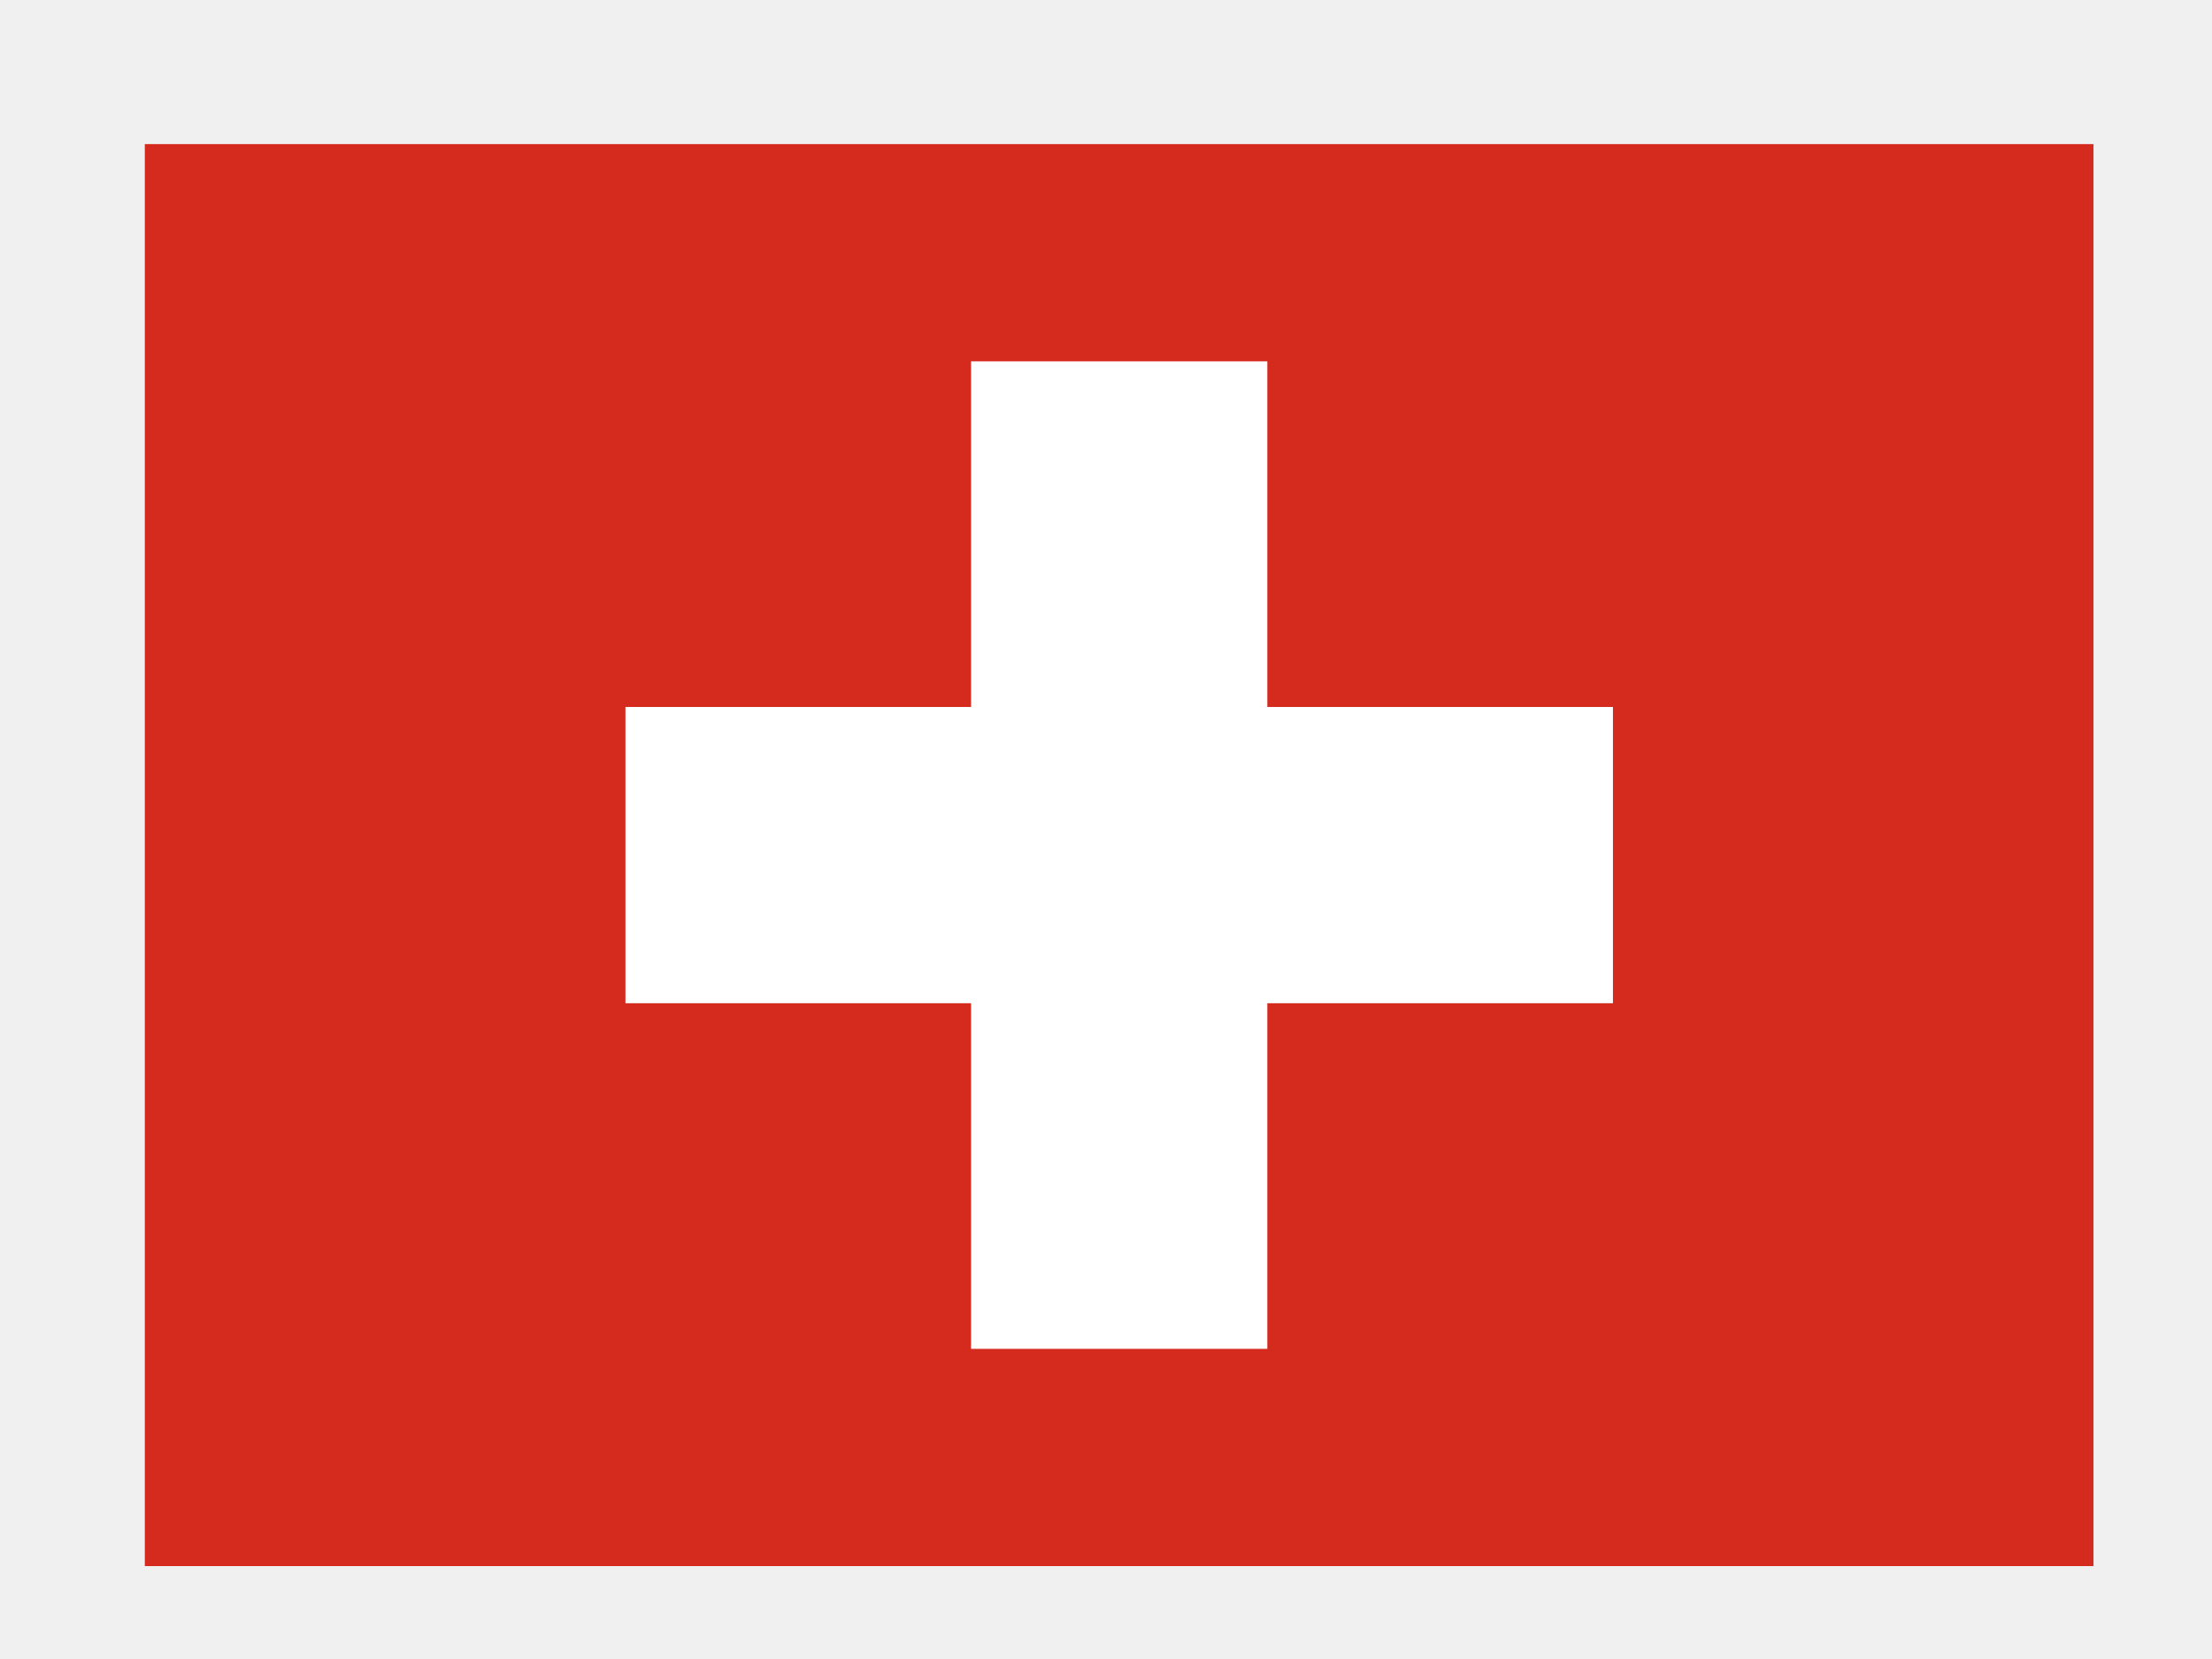
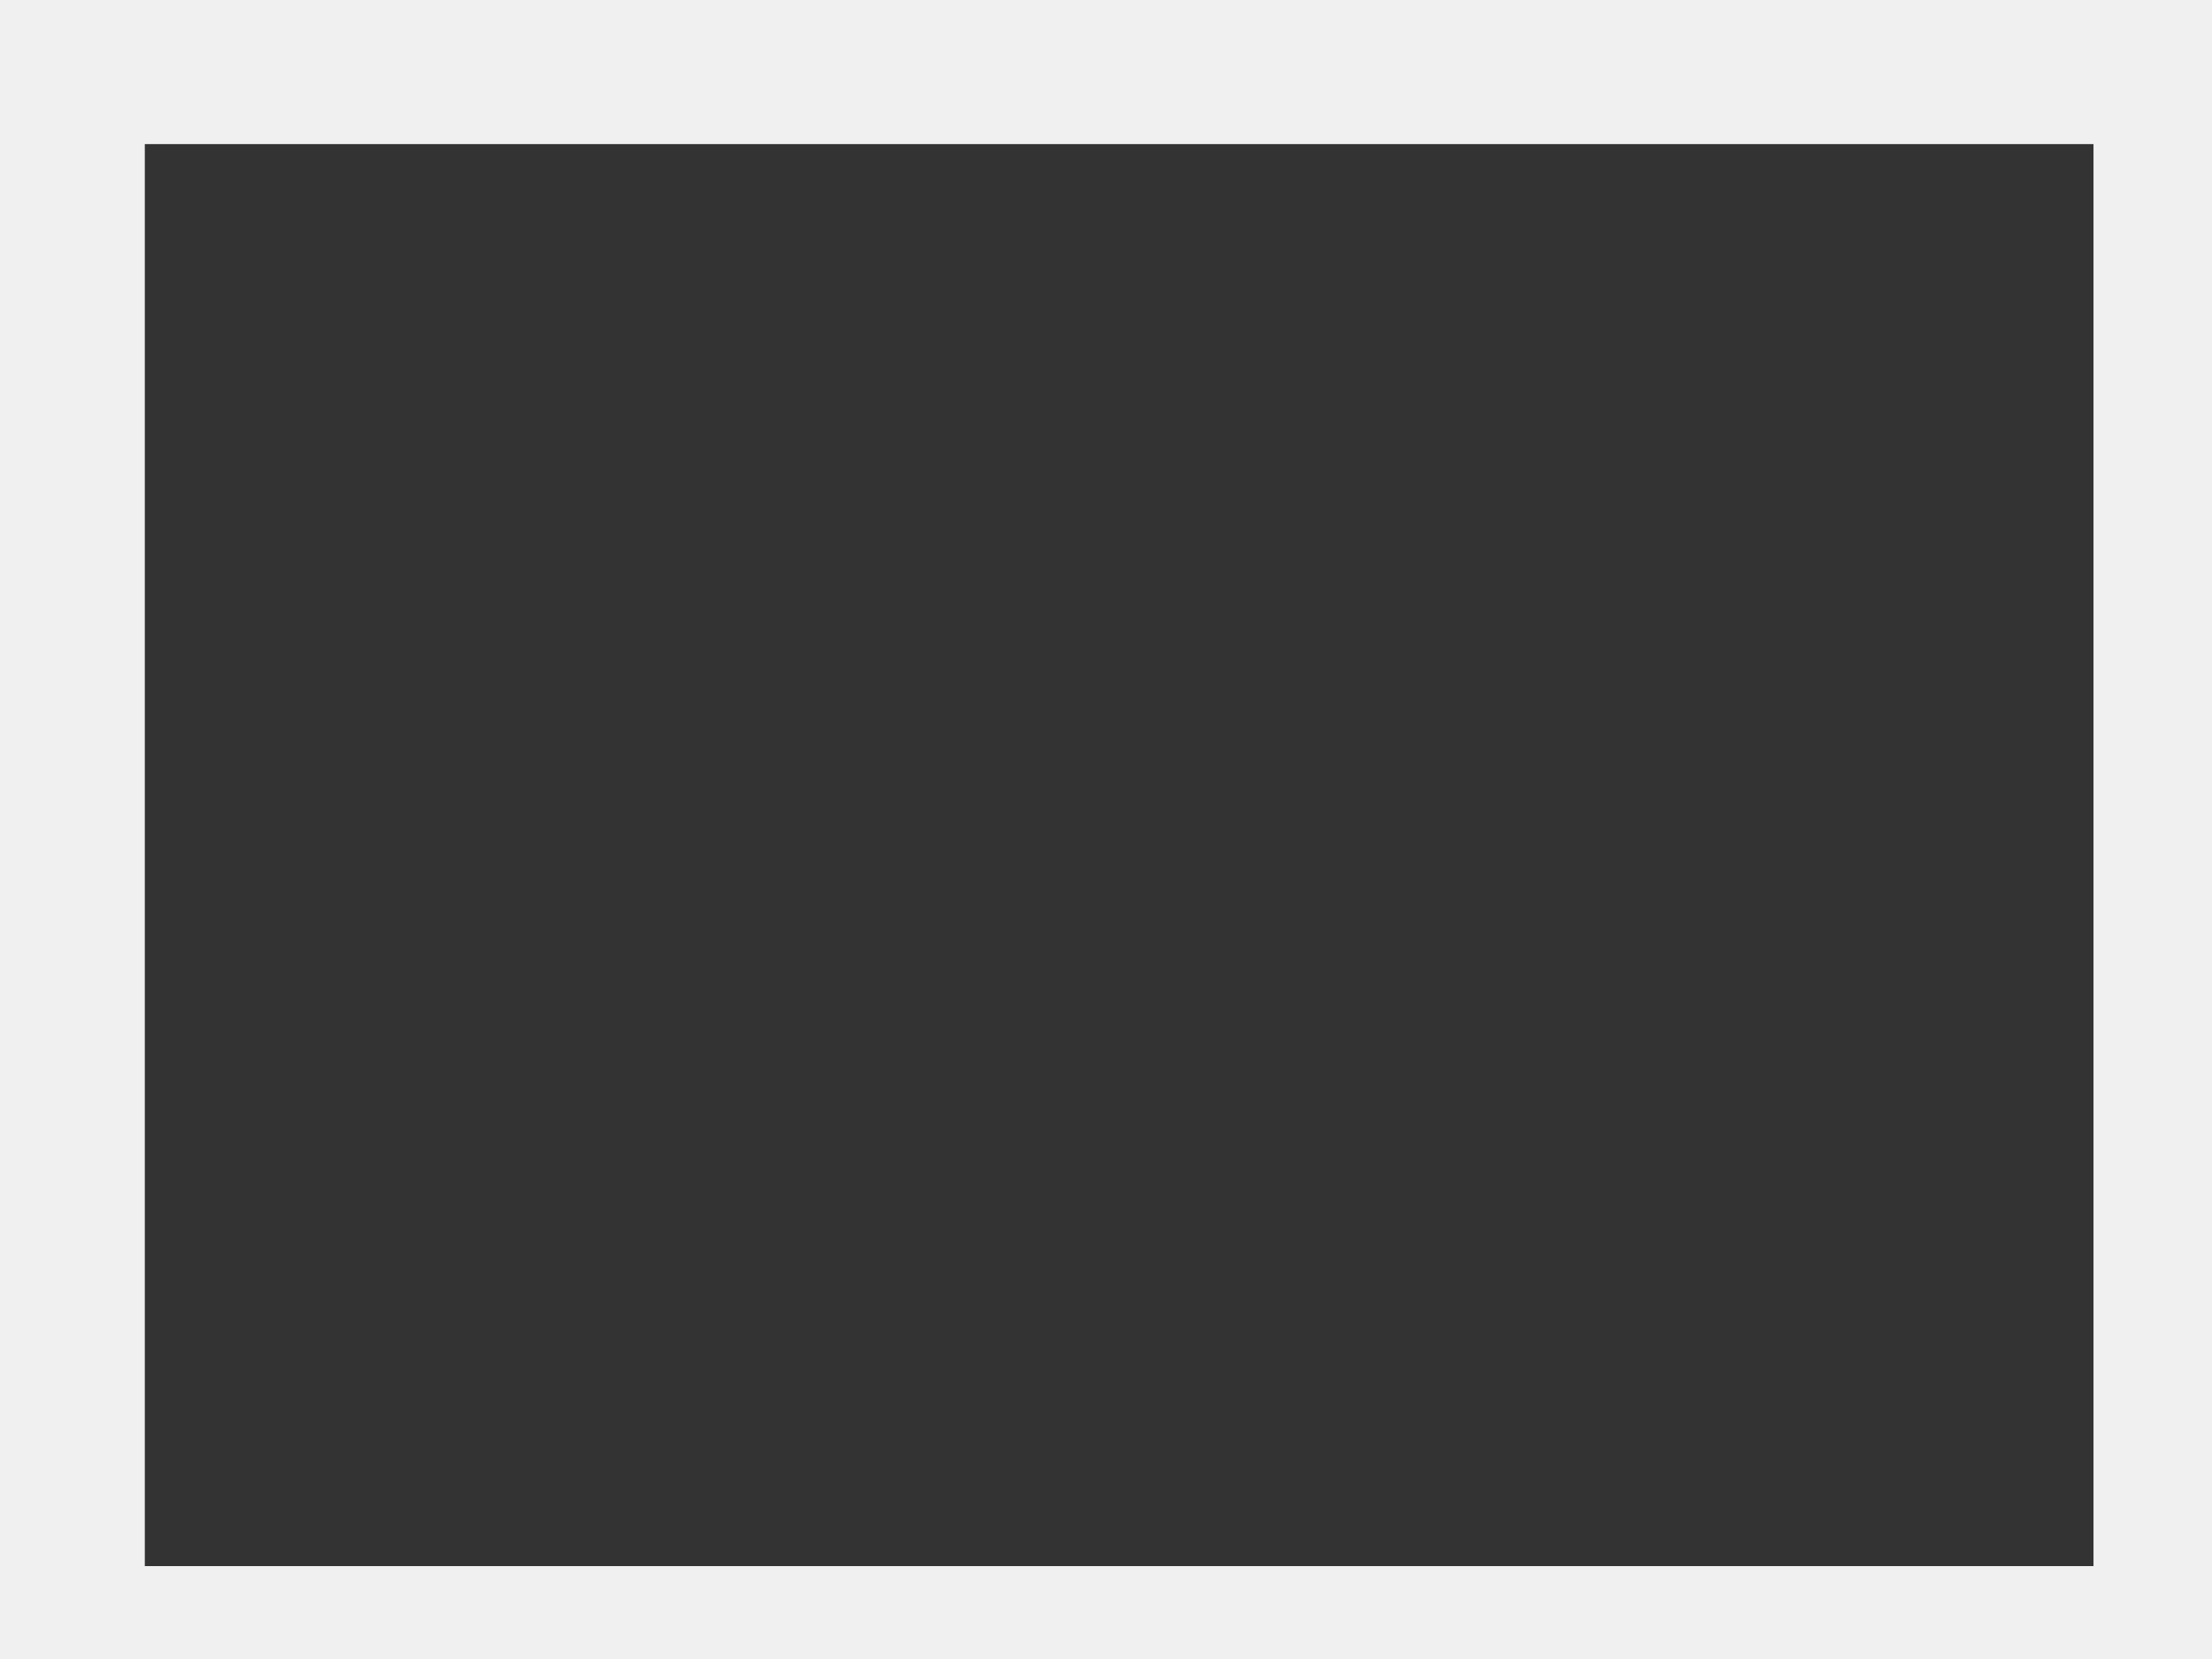
<svg xmlns="http://www.w3.org/2000/svg" width="28" height="21" viewBox="0 0 28 21" fill="none">
  <rect x="0" y="0" width="28" height="21" fill="#333333" stroke="none" />
  <g clip-path="url(#clip0_9620_48862)">
-     <path fill-rule="evenodd" clip-rule="evenodd" d="M0.833 0.824H27.5V20.824H0.833V0.824Z" fill="#D52B1E" />
+     <path fill-rule="evenodd" clip-rule="evenodd" d="M0.833 0.824V20.824H0.833V0.824Z" fill="#D52B1E" />
    <path fill-rule="evenodd" clip-rule="evenodd" d="M7.917 8.949H20.417V12.699H7.917V8.949Z" fill="white" />
-     <path fill-rule="evenodd" clip-rule="evenodd" d="M12.292 4.574H16.042V17.074H12.292V4.574Z" fill="white" />
  </g>
  <path d="M0.833 0.824V-0.176H-0.167V0.824H0.833ZM27.5 0.824H28.5V-0.176H27.5V0.824ZM27.5 20.824V21.824H28.5V20.824H27.5ZM0.833 20.824H-0.167V21.824H0.833V20.824ZM0.833 1.824H27.5V-0.176H0.833V1.824ZM26.5 0.824V20.824H28.5V0.824H26.5ZM27.5 19.824H0.833V21.824H27.5V19.824ZM1.833 20.824V0.824H-0.167V20.824H1.833Z" fill="#F0F0F0" />
  <defs>
    <clipPath id="clip0_9620_48862">
-       <path d="M0.833 0.824H27.5V20.824H0.833V0.824Z" fill="white" />
-     </clipPath>
+       </clipPath>
  </defs>
</svg>